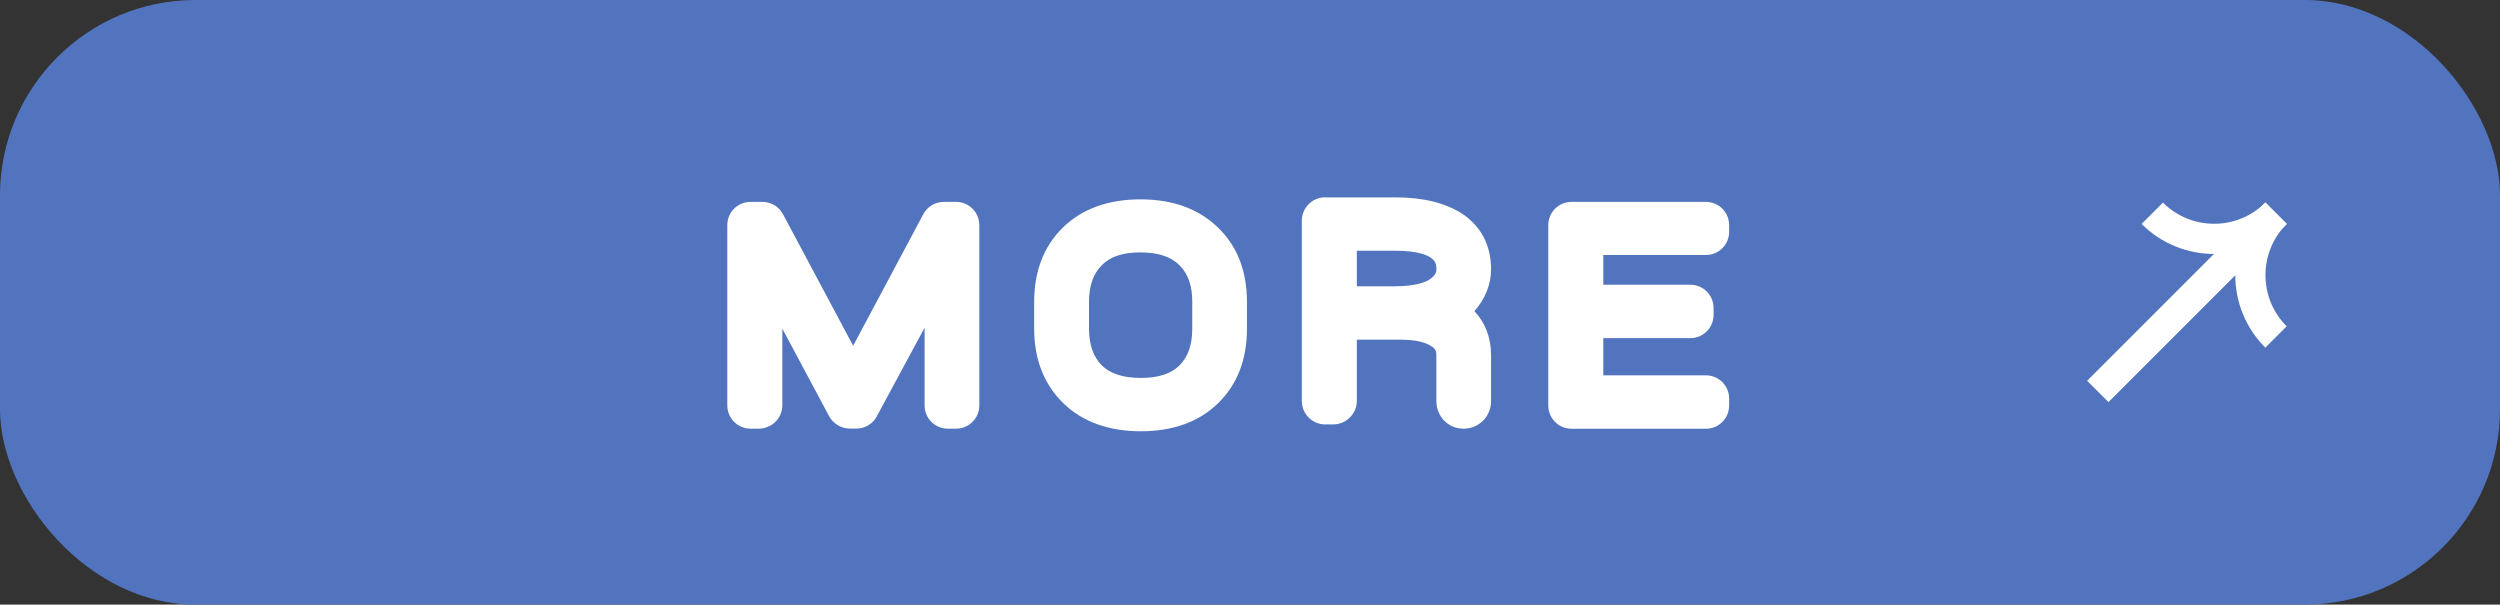
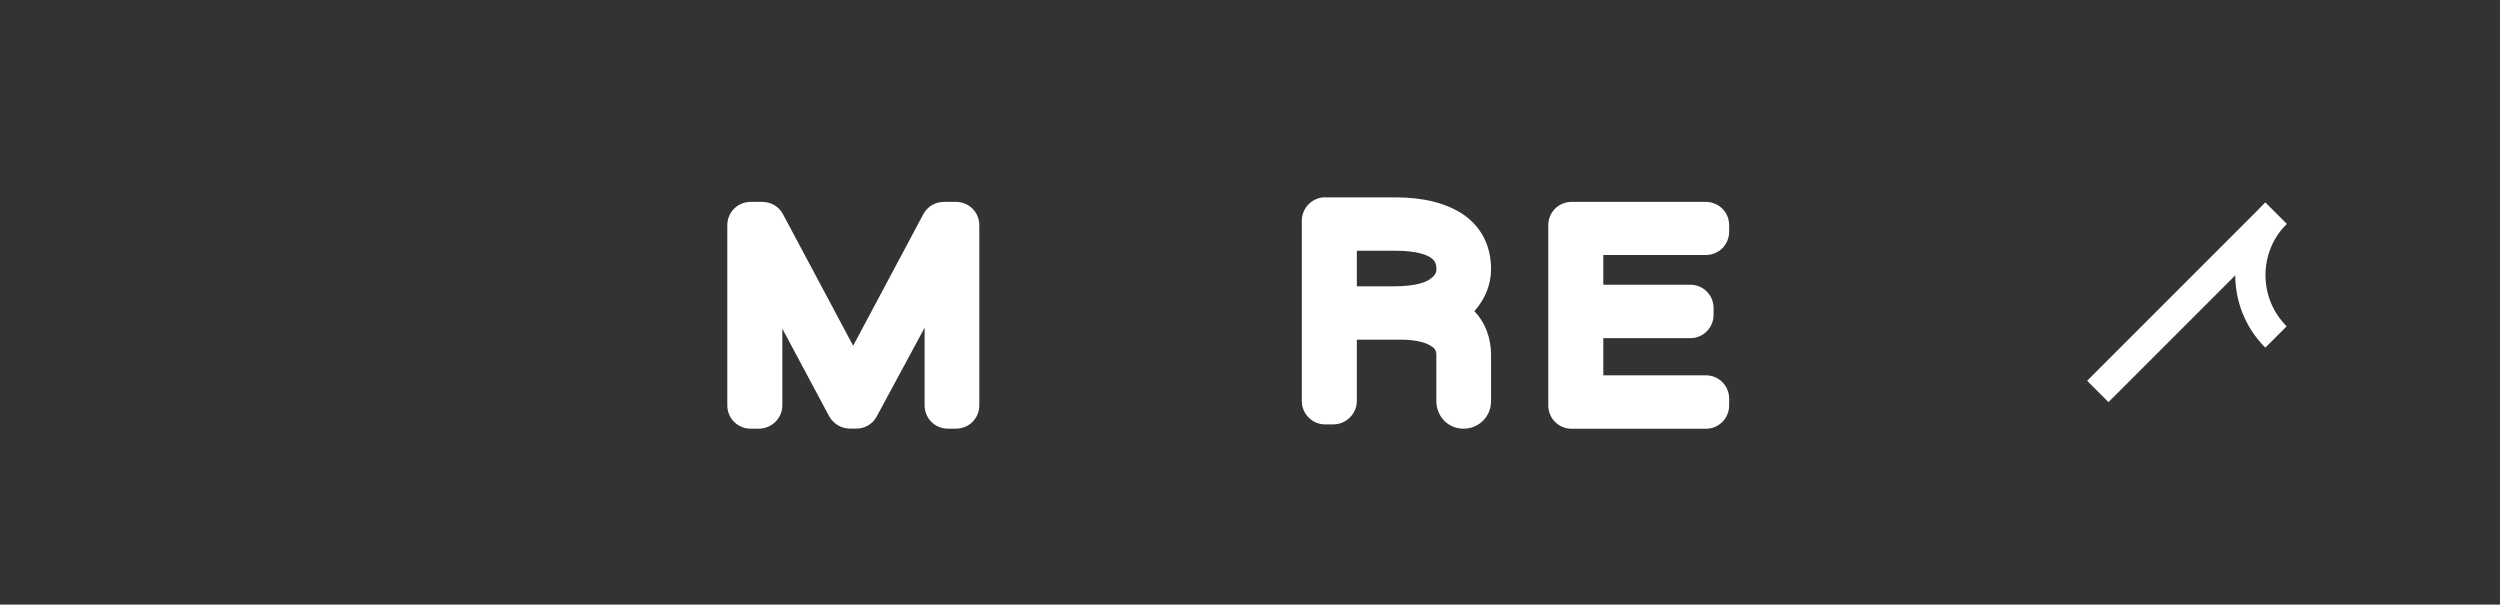
<svg xmlns="http://www.w3.org/2000/svg" id="b" width="316.27" height="76.49" viewBox="0 0 316.27 76.49">
  <rect x="0" y="0" width="316.27" height="76.49" fill="#333333" stroke="none" />
  <g id="c">
    <g id="d">
-       <rect width="316.27" height="76.49" rx="24.73" ry="24.73" fill="#5274bf" />
      <line x1="265.39" y1="49.52" x2="287.93" y2="26.98" fill="none" stroke="#fff" stroke-miterlimit="10" stroke-width="3.82" />
-       <path d="M287.93,26.98c-4.32,4.32-11.33,4.32-15.65,0" fill="none" stroke="#fff" stroke-miterlimit="10" stroke-width="3.82" />
      <path d="M287.93,26.98c-4.32,4.32-4.32,11.33,0,15.65" fill="none" stroke="#fff" stroke-miterlimit="10" stroke-width="3.82" />
      <path d="M92.01,51.28v-22.79c0-1.64,1.31-2.95,2.95-2.95h1.47c1.1,0,2.09.57,2.62,1.55l8.88,16.65,8.88-16.65c.53-.98,1.51-1.55,2.62-1.55h1.51c1.64,0,2.95,1.31,2.95,2.95v22.79c0,1.64-1.31,2.95-2.95,2.95h-1.02c-1.64,0-2.95-1.31-2.95-2.95v-9.82l-6.05,11.21c-.49.94-1.47,1.55-2.58,1.55h-.82c-1.1,0-2.09-.61-2.62-1.55l-5.93-11.09v9.7c0,1.64-1.35,2.95-2.99,2.95h-1.02c-1.64,0-2.95-1.31-2.95-2.95Z" fill="#fff" />
-       <path d="M144.29,25.22c4.05,0,7.32,1.19,9.74,3.52,2.5,2.37,3.72,5.56,3.72,9.45v3.4c0,3.89-1.23,7.08-3.68,9.45-2.41,2.33-5.69,3.52-9.74,3.52s-7.36-1.19-9.78-3.52c-2.45-2.37-3.72-5.56-3.72-9.45v-3.4c0-3.89,1.23-7.08,3.68-9.45,2.41-2.33,5.69-3.52,9.78-3.52ZM150.83,38.15c0-2-.53-3.52-1.6-4.58-1.1-1.1-2.7-1.64-4.95-1.64s-3.85.53-4.91,1.64c-1.06,1.06-1.6,2.58-1.6,4.58v3.44c0,2,.53,3.52,1.6,4.62,1.06,1.06,2.7,1.6,4.95,1.6s3.85-.53,4.91-1.6c1.06-1.06,1.6-2.58,1.6-4.62v-3.44Z" fill="#fff" />
      <path d="M167.64,24.97h8.88c3.56,0,6.3.7,8.43,2.05,2.41,1.59,3.68,4.01,3.68,7.04,0,1.92-.74,3.76-2.09,5.28v.04c1.35,1.43,2.09,3.35,2.09,5.52v5.85c0,1.92-1.51,3.48-3.48,3.48s-3.44-1.55-3.44-3.52v-5.77c0-.57-.16-.86-.65-1.15-.53-.37-1.68-.82-3.89-.82h-5.52v7.77c0,1.6-1.35,2.95-2.99,2.95h-1.02c-1.64,0-2.95-1.35-2.95-2.95v-22.83c0-1.59,1.31-2.95,2.95-2.95ZM176.36,36.22c2.86,0,4.09-.57,4.54-.9.82-.57.82-1.02.82-1.27,0-.82-.29-1.15-.74-1.47-.49-.33-1.72-.86-4.46-.86h-4.87v4.5h4.7Z" fill="#fff" />
      <path d="M195.87,51.28v-22.79c0-1.64,1.31-2.95,2.95-2.95h16.98c1.64,0,2.95,1.31,2.95,2.95v.82c0,1.64-1.31,2.95-2.95,2.95h-12.97v3.76h11c1.64,0,2.95,1.31,2.95,2.95v.86c0,1.64-1.31,2.95-2.95,2.95h-11v4.7h12.97c1.64,0,2.95,1.31,2.95,2.95v.86c0,1.64-1.31,2.95-2.95,2.95h-16.98c-1.64,0-2.95-1.31-2.95-2.95Z" fill="#fff" />
    </g>
  </g>
</svg>